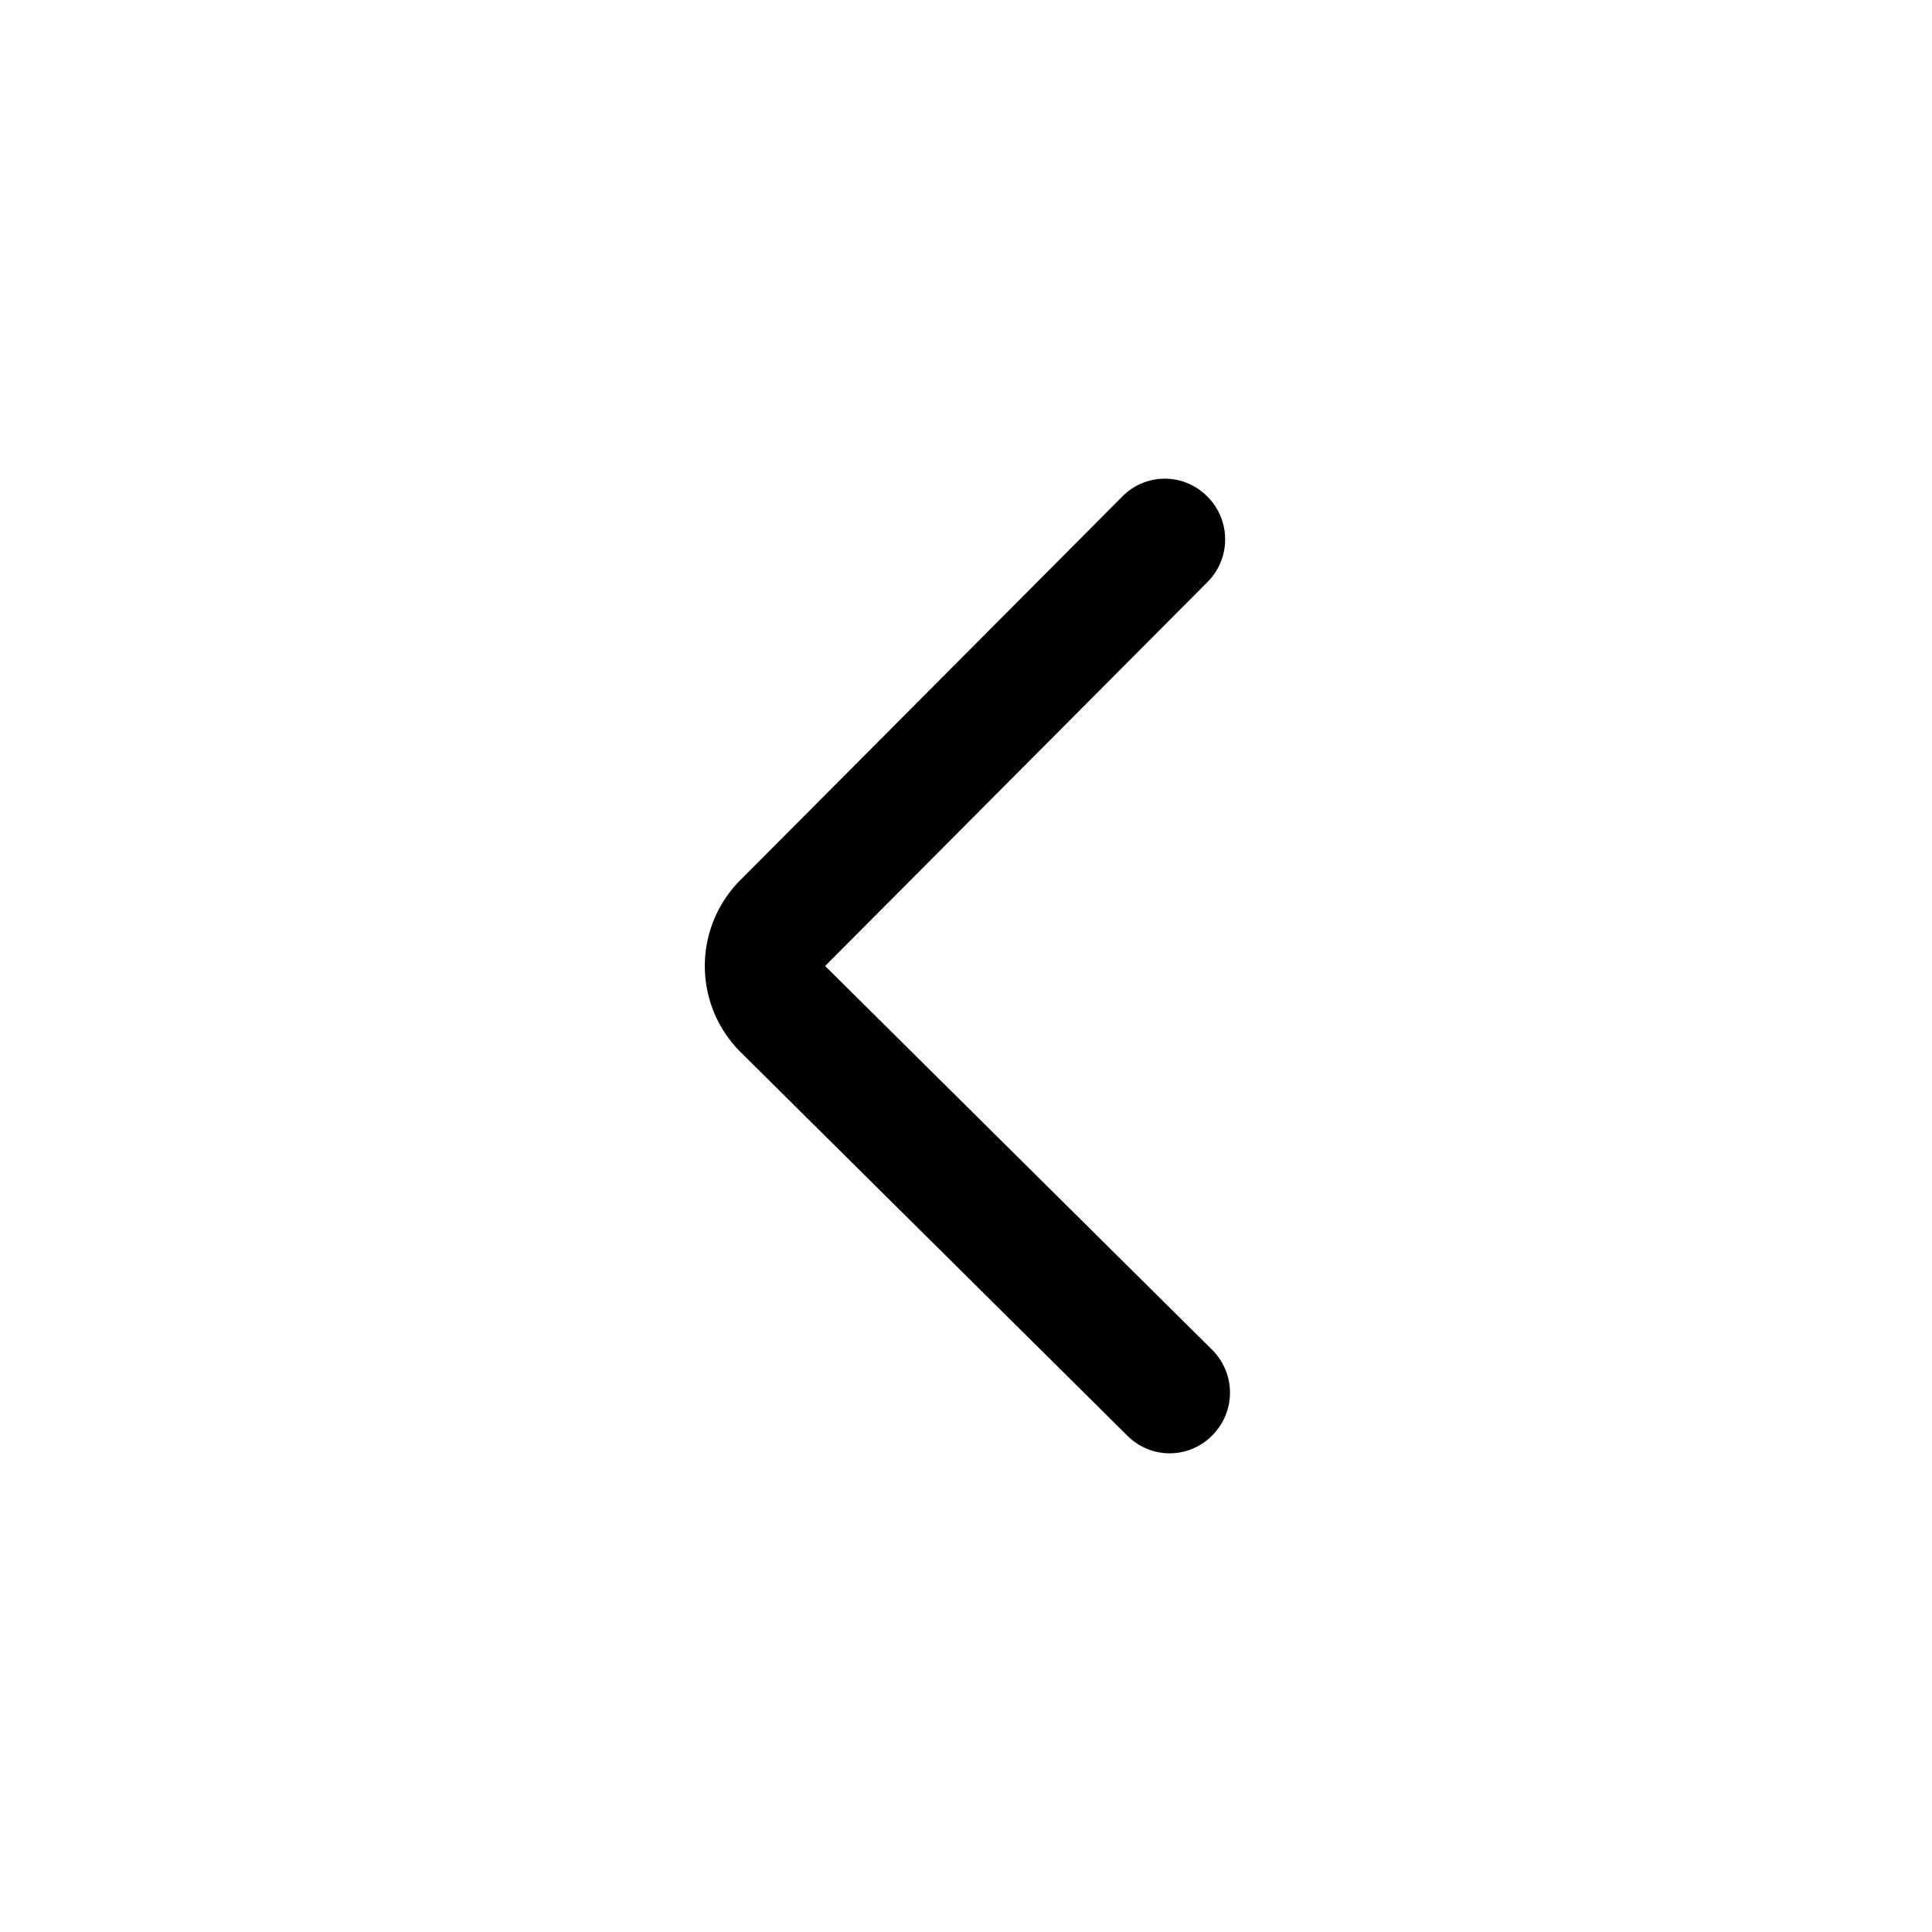
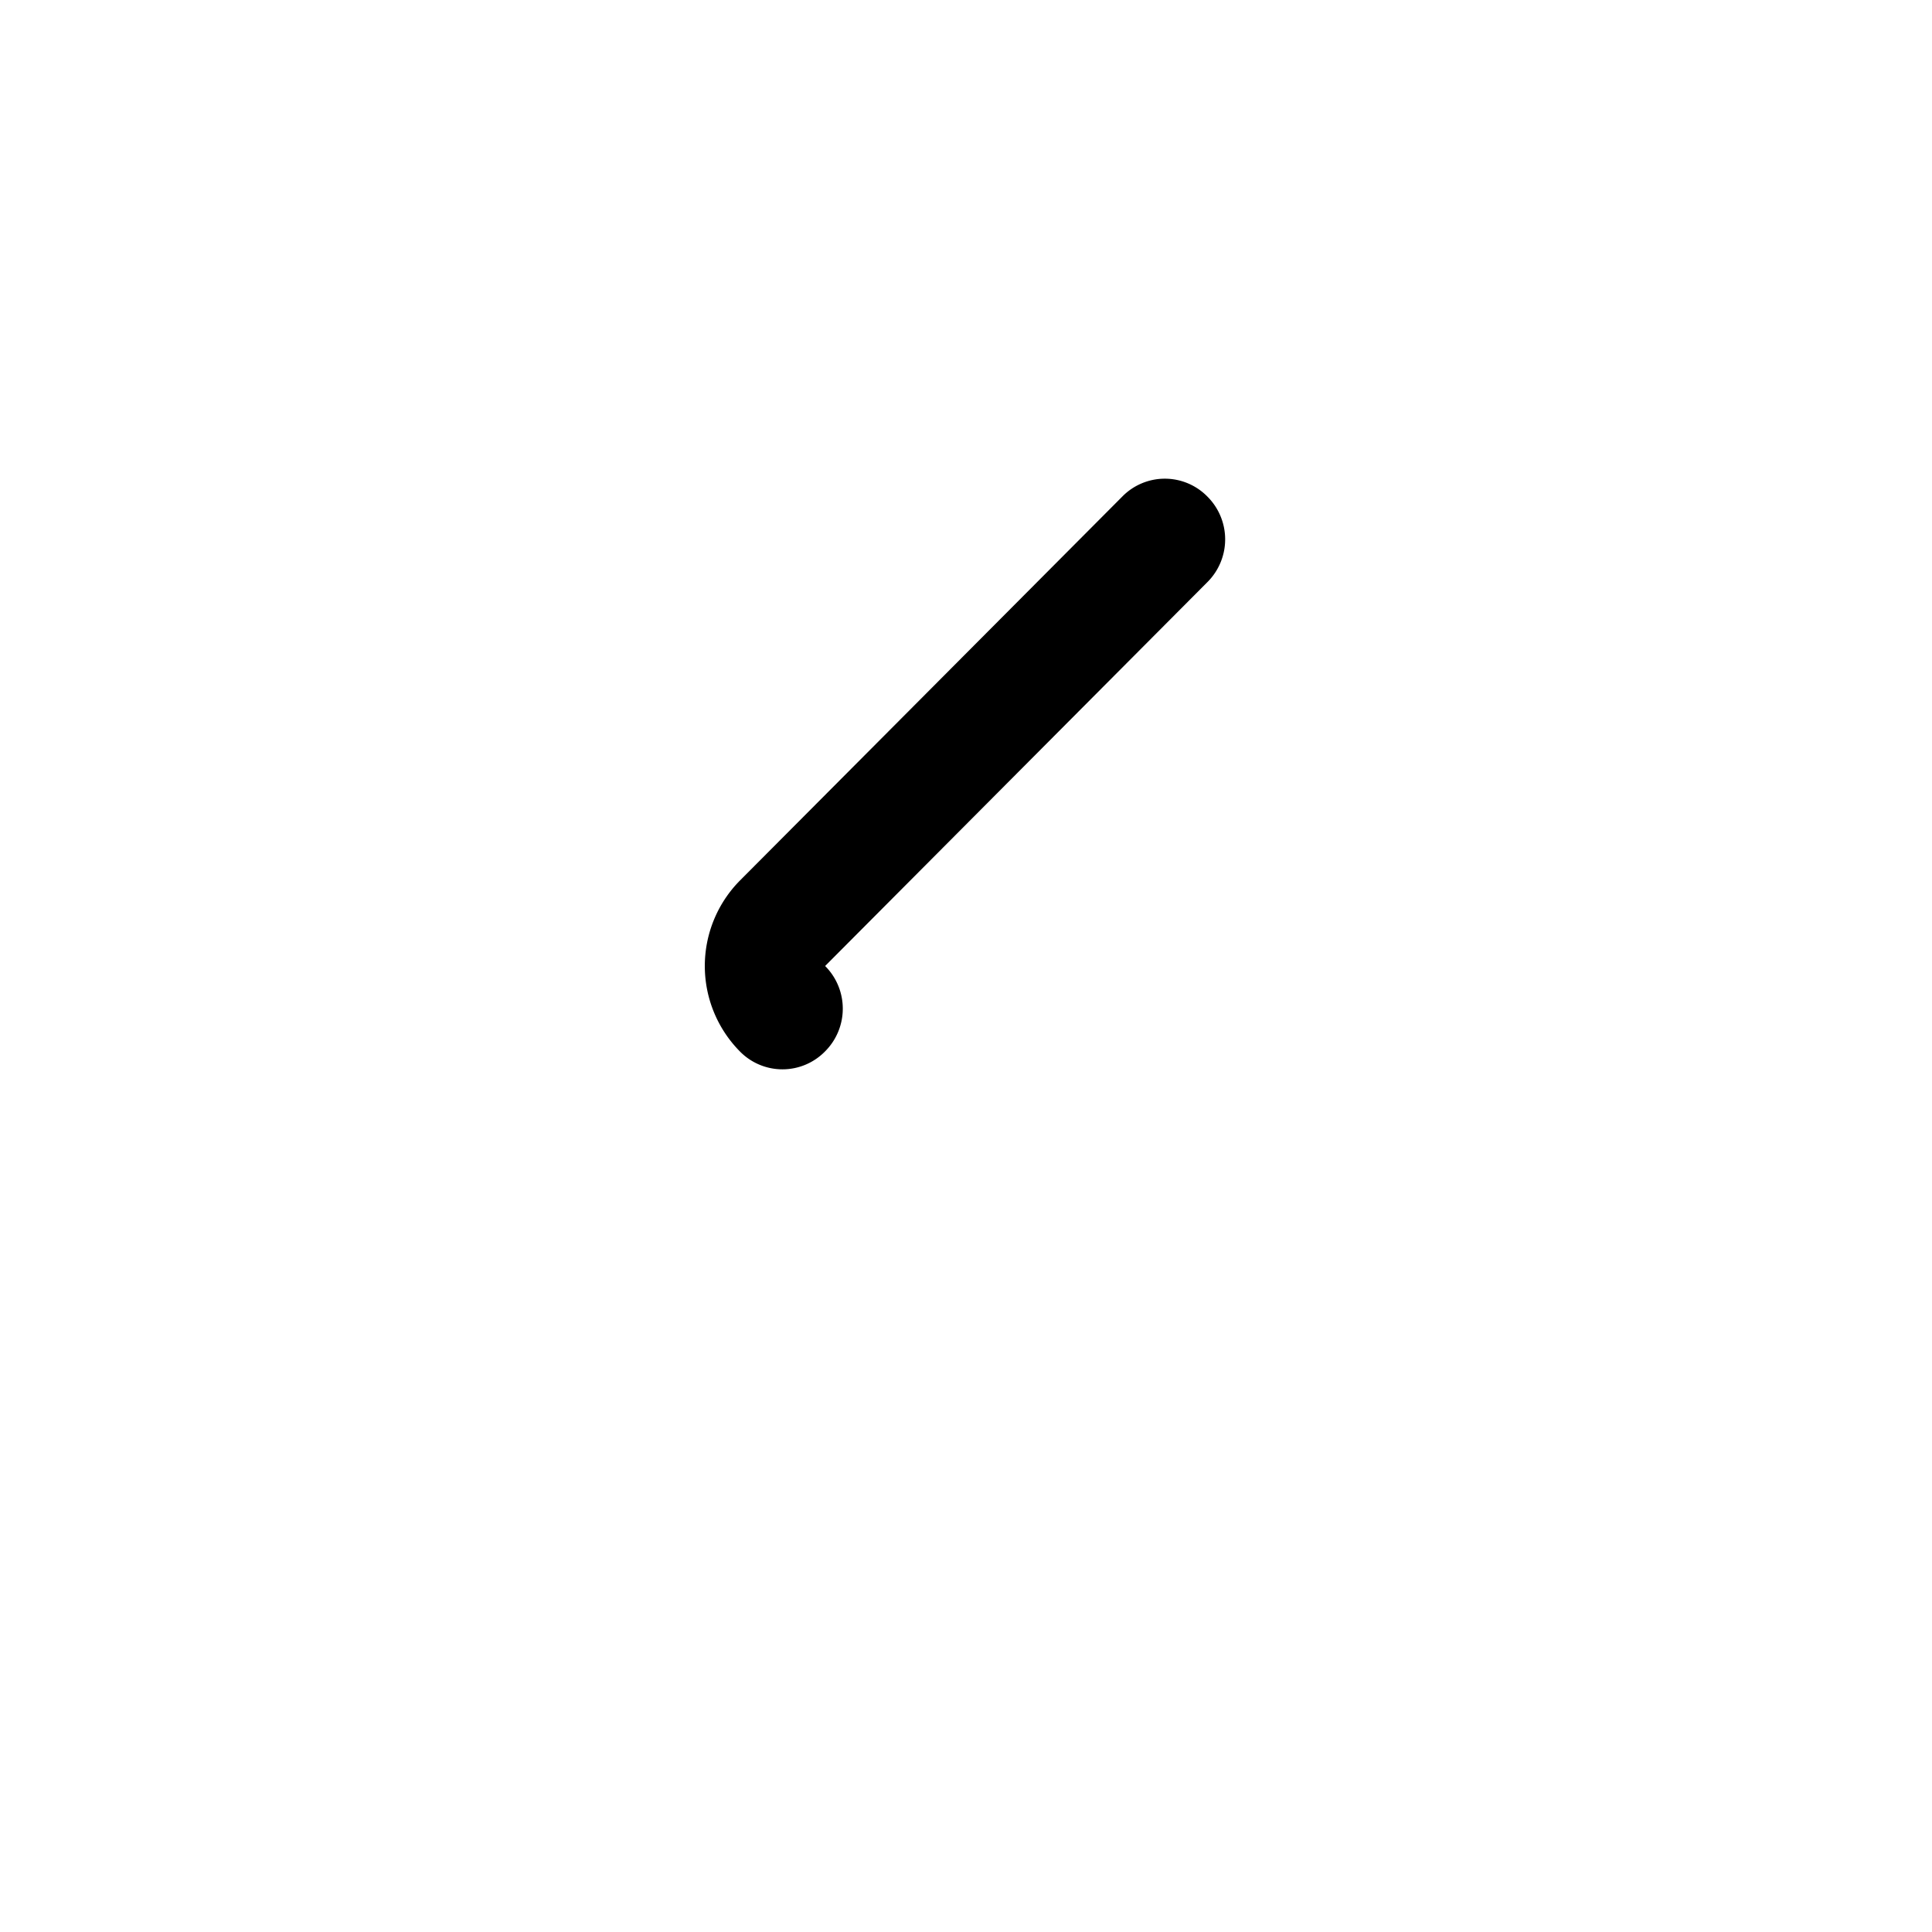
<svg xmlns="http://www.w3.org/2000/svg" viewBox="0 0 24 24">
  <title>it-chevron-left</title>
  <g id="Livello_6" data-name="Livello 6">
-     <path d="M10.25,12,15,7.23a.75.75,0,0,0,0-1.06.74.74,0,0,0-1.06,0L9.19,10.94a1.51,1.51,0,0,0,0,2.12L14,17.83a.74.74,0,0,0,1.06,0,.75.75,0,0,0,0-1.06Z" />
+     <path d="M10.25,12,15,7.23a.75.75,0,0,0,0-1.06.74.74,0,0,0-1.06,0L9.19,10.94a1.51,1.51,0,0,0,0,2.12a.74.74,0,0,0,1.06,0,.75.75,0,0,0,0-1.06Z" />
  </g>
</svg>